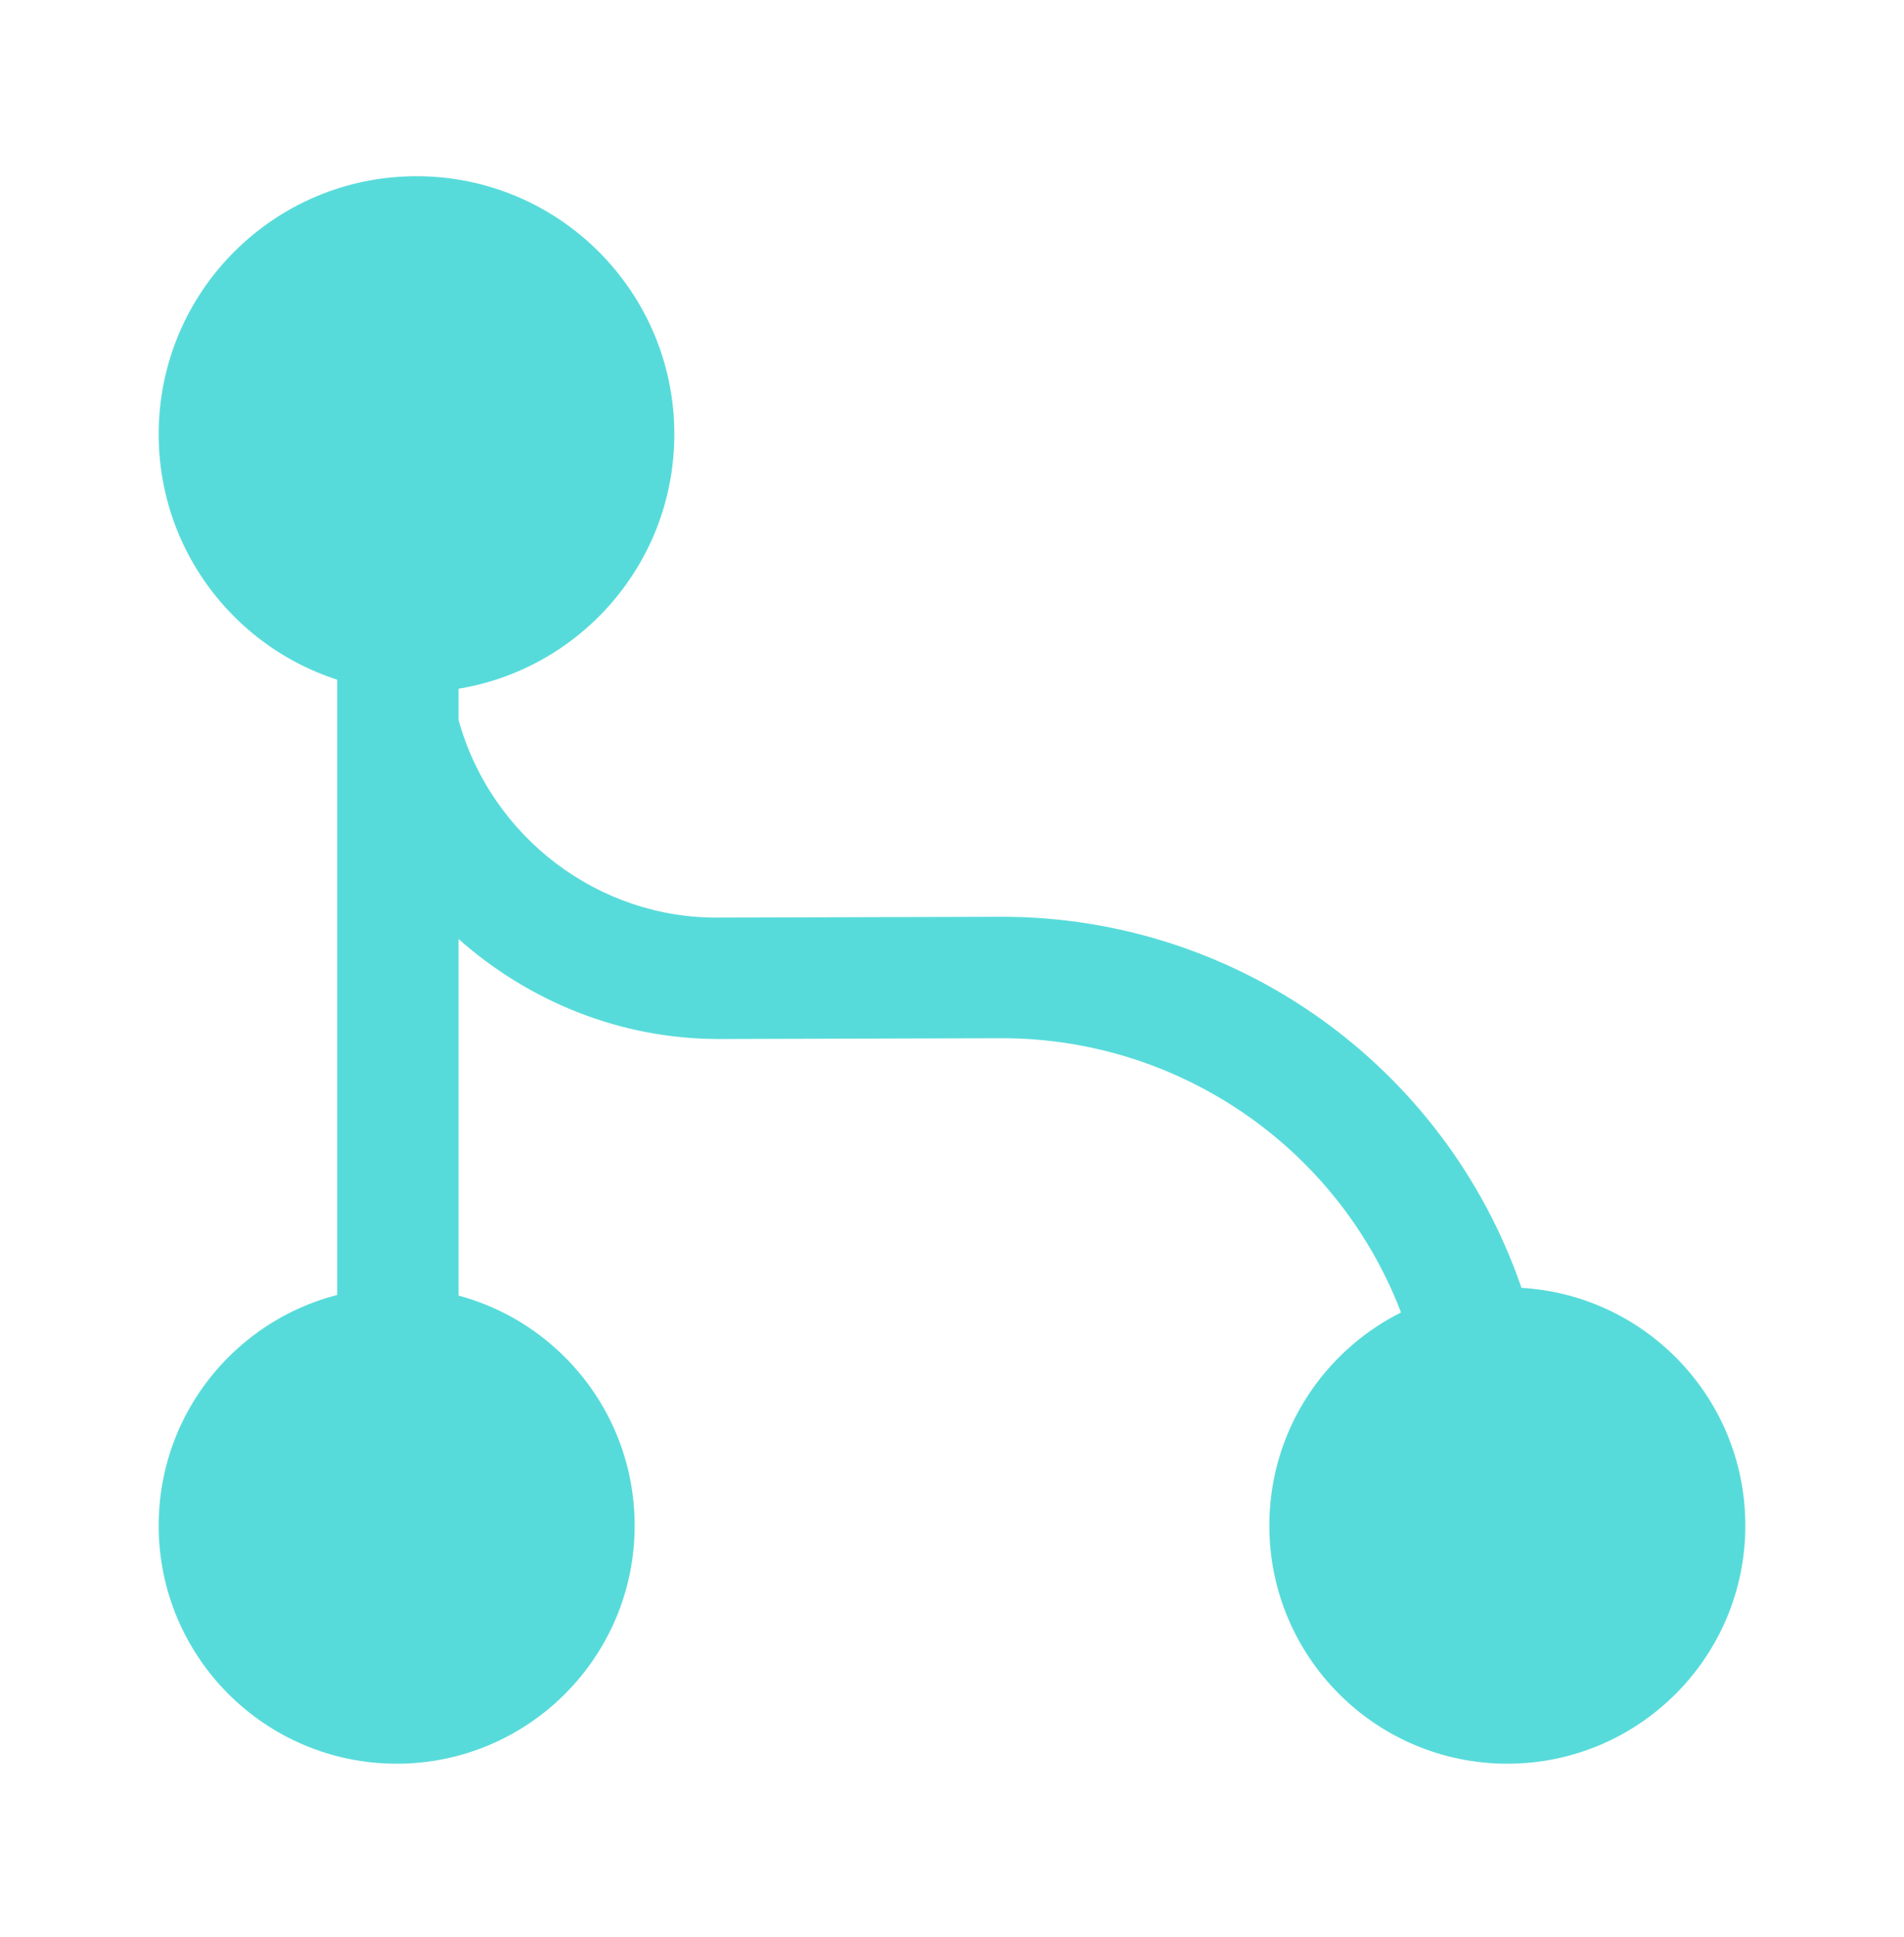
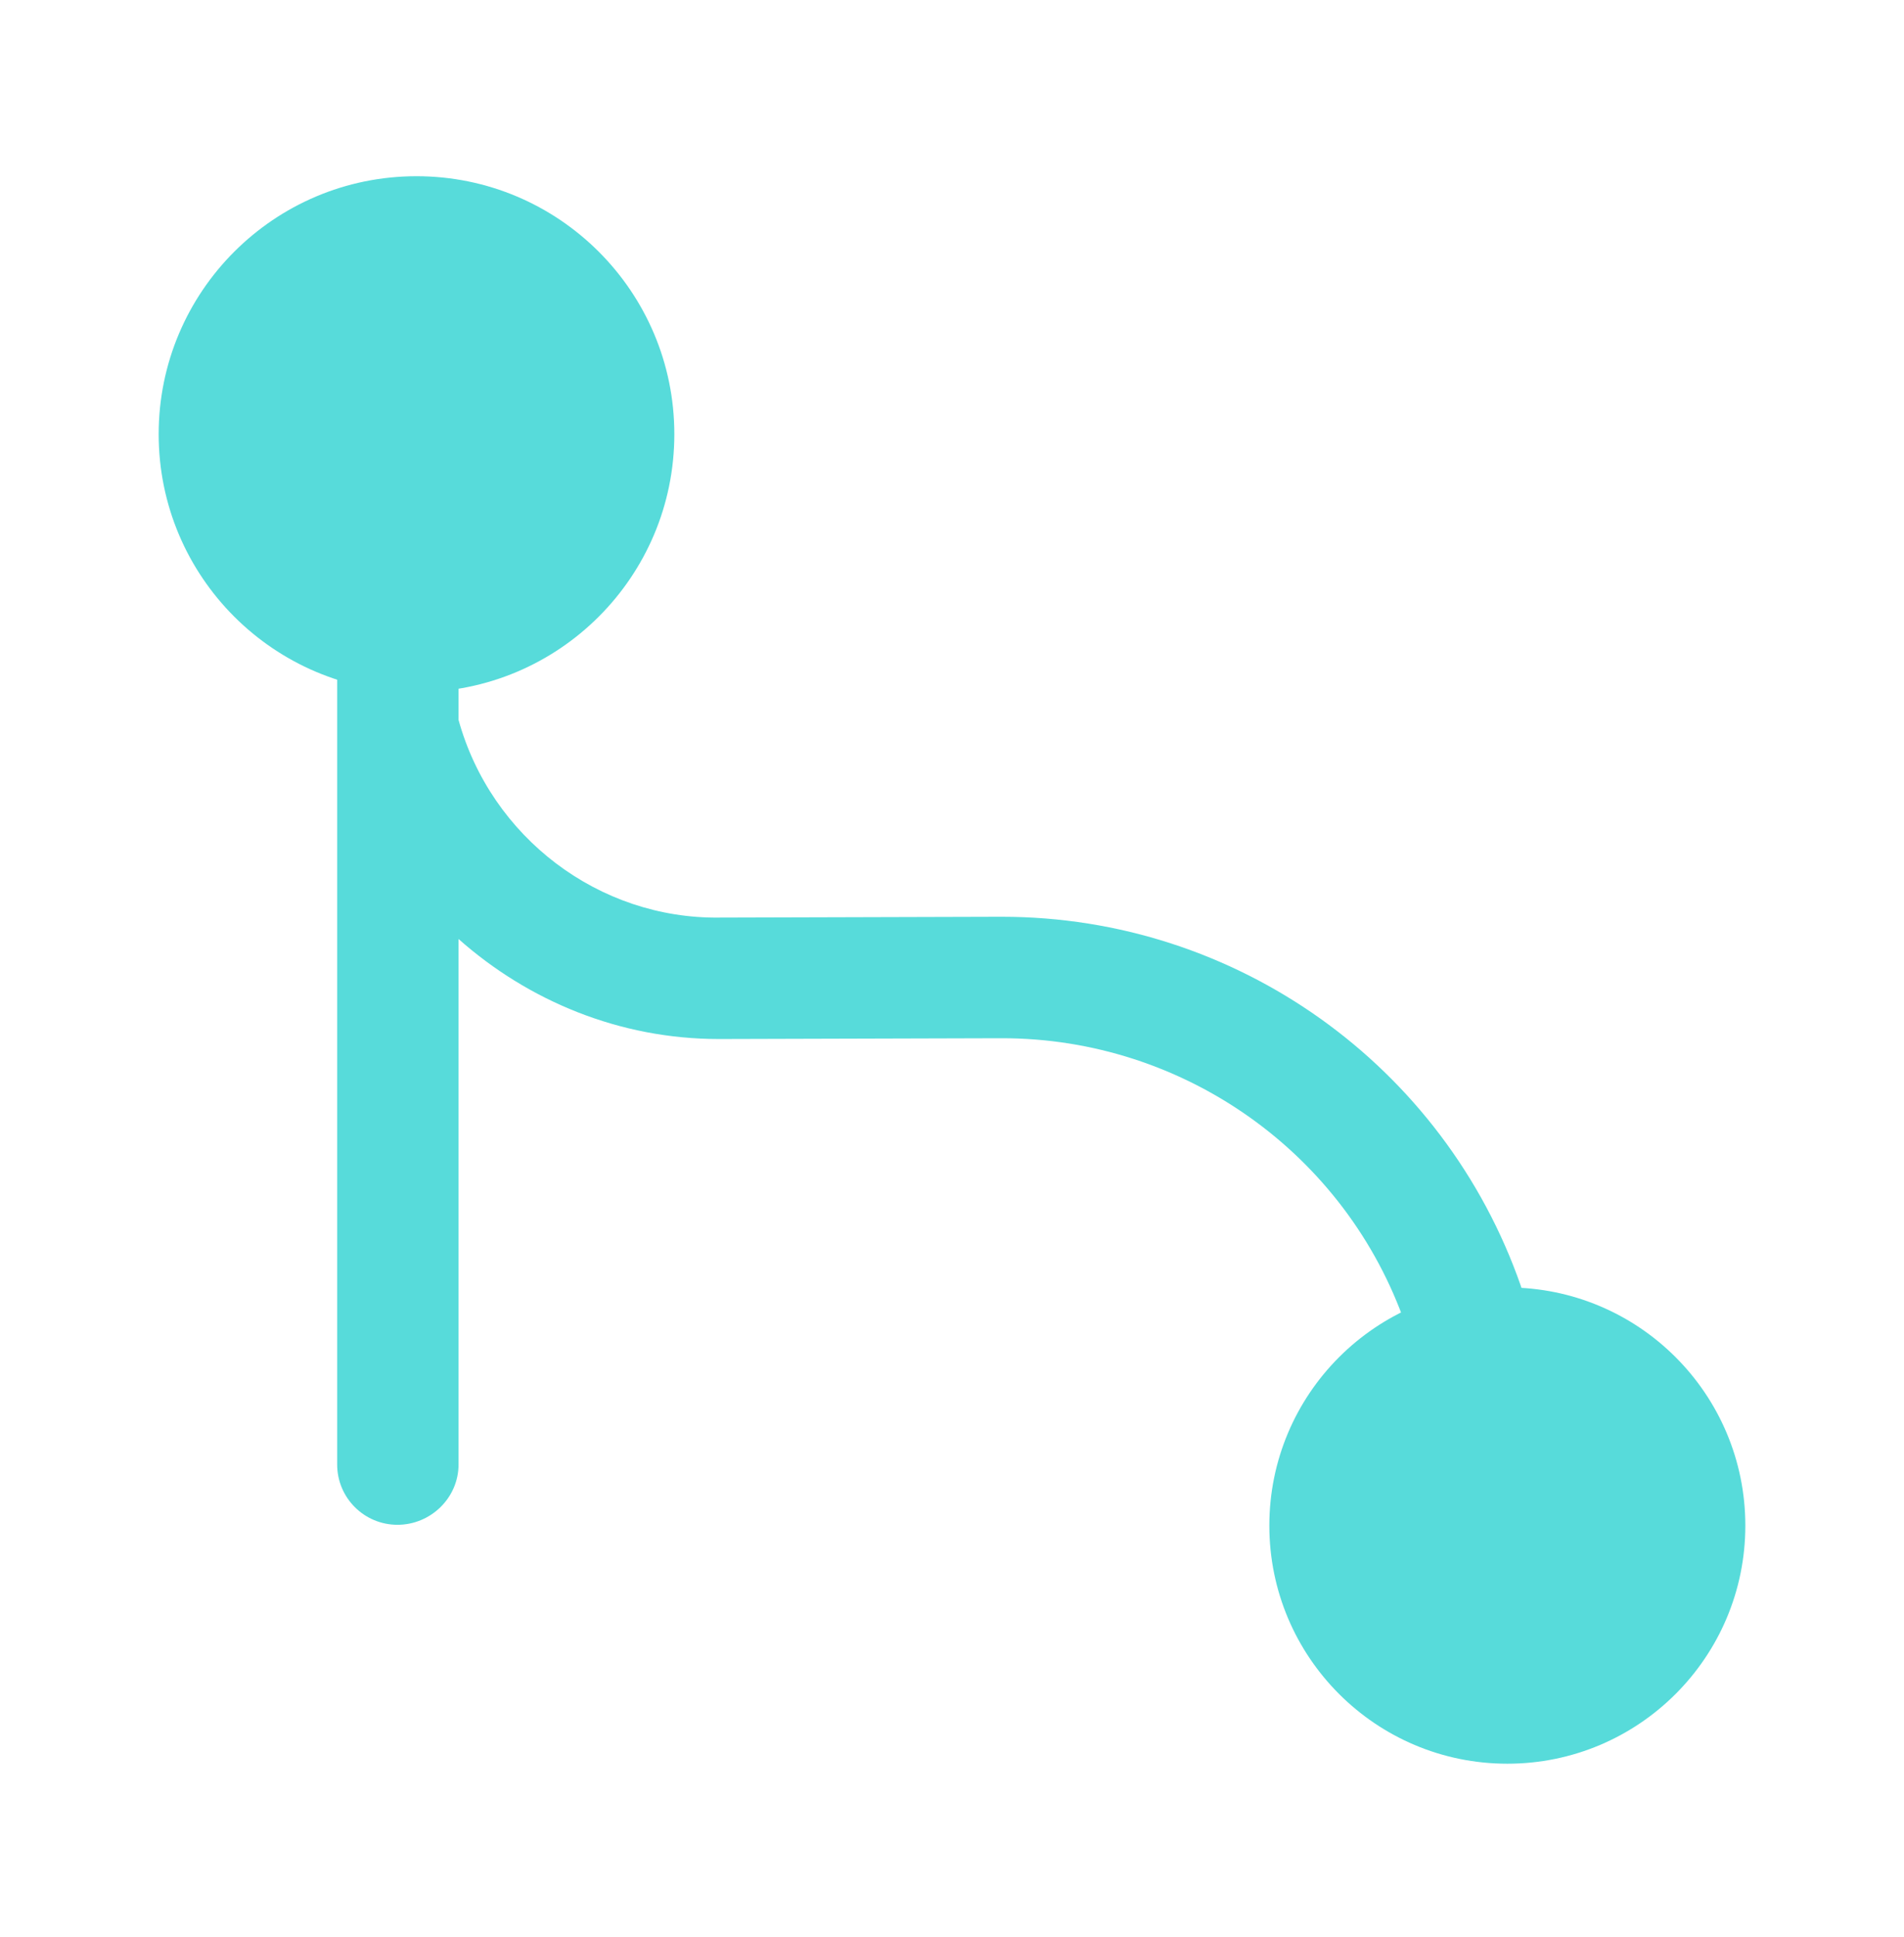
<svg xmlns="http://www.w3.org/2000/svg" width="60" height="61" viewBox="0 0 60 61" fill="none">
  <path d="M13.125 21.8C17.612 21.8 21.25 18.163 21.25 13.675C21.25 9.188 17.612 5.55 13.125 5.55C8.638 5.55 5 9.188 5 13.675C5 18.163 8.638 21.8 13.125 21.8Z" fill="#57DBDA" />
-   <path d="M12.5 55.55C16.642 55.55 20 52.192 20 48.05C20 43.908 16.642 40.55 12.5 40.55C8.358 40.55 5 43.908 5 48.05C5 52.192 8.358 55.55 12.5 55.55Z" fill="#57DBDA" />
  <path d="M47.5 55.55C51.642 55.55 55 52.192 55 48.05C55 43.908 51.642 40.55 47.5 40.55C43.358 40.55 40 43.908 40 48.05C40 52.192 43.358 55.55 47.5 55.55Z" fill="#57DBDA" />
  <path d="M47.925 40.5C45.5 33.55 38.95 28.875 31.575 28.875C31.55 28.875 31.525 28.875 31.5 28.875L22.675 28.9C18.875 28.95 15.475 26.375 14.45 22.675V18.075C14.45 17.025 13.6 16.175 12.525 16.175C11.45 16.175 10.625 17.025 10.625 18.075V46.125C10.625 47.175 11.475 48.025 12.525 48.025C13.575 48.025 14.45 47.175 14.45 46.125V29.575C16.65 31.525 19.525 32.725 22.65 32.725C22.675 32.725 22.675 32.725 22.7 32.725L31.525 32.7C31.55 32.7 31.55 32.7 31.575 32.7C37.3 32.7 42.425 36.325 44.3 41.75C44.6 42.55 45.325 43.05 46.125 43.05C46.325 43.05 46.55 43.025 46.75 42.95C47.75 42.6 48.275 41.5 47.925 40.5Z" fill="#57DBDA" />
</svg>